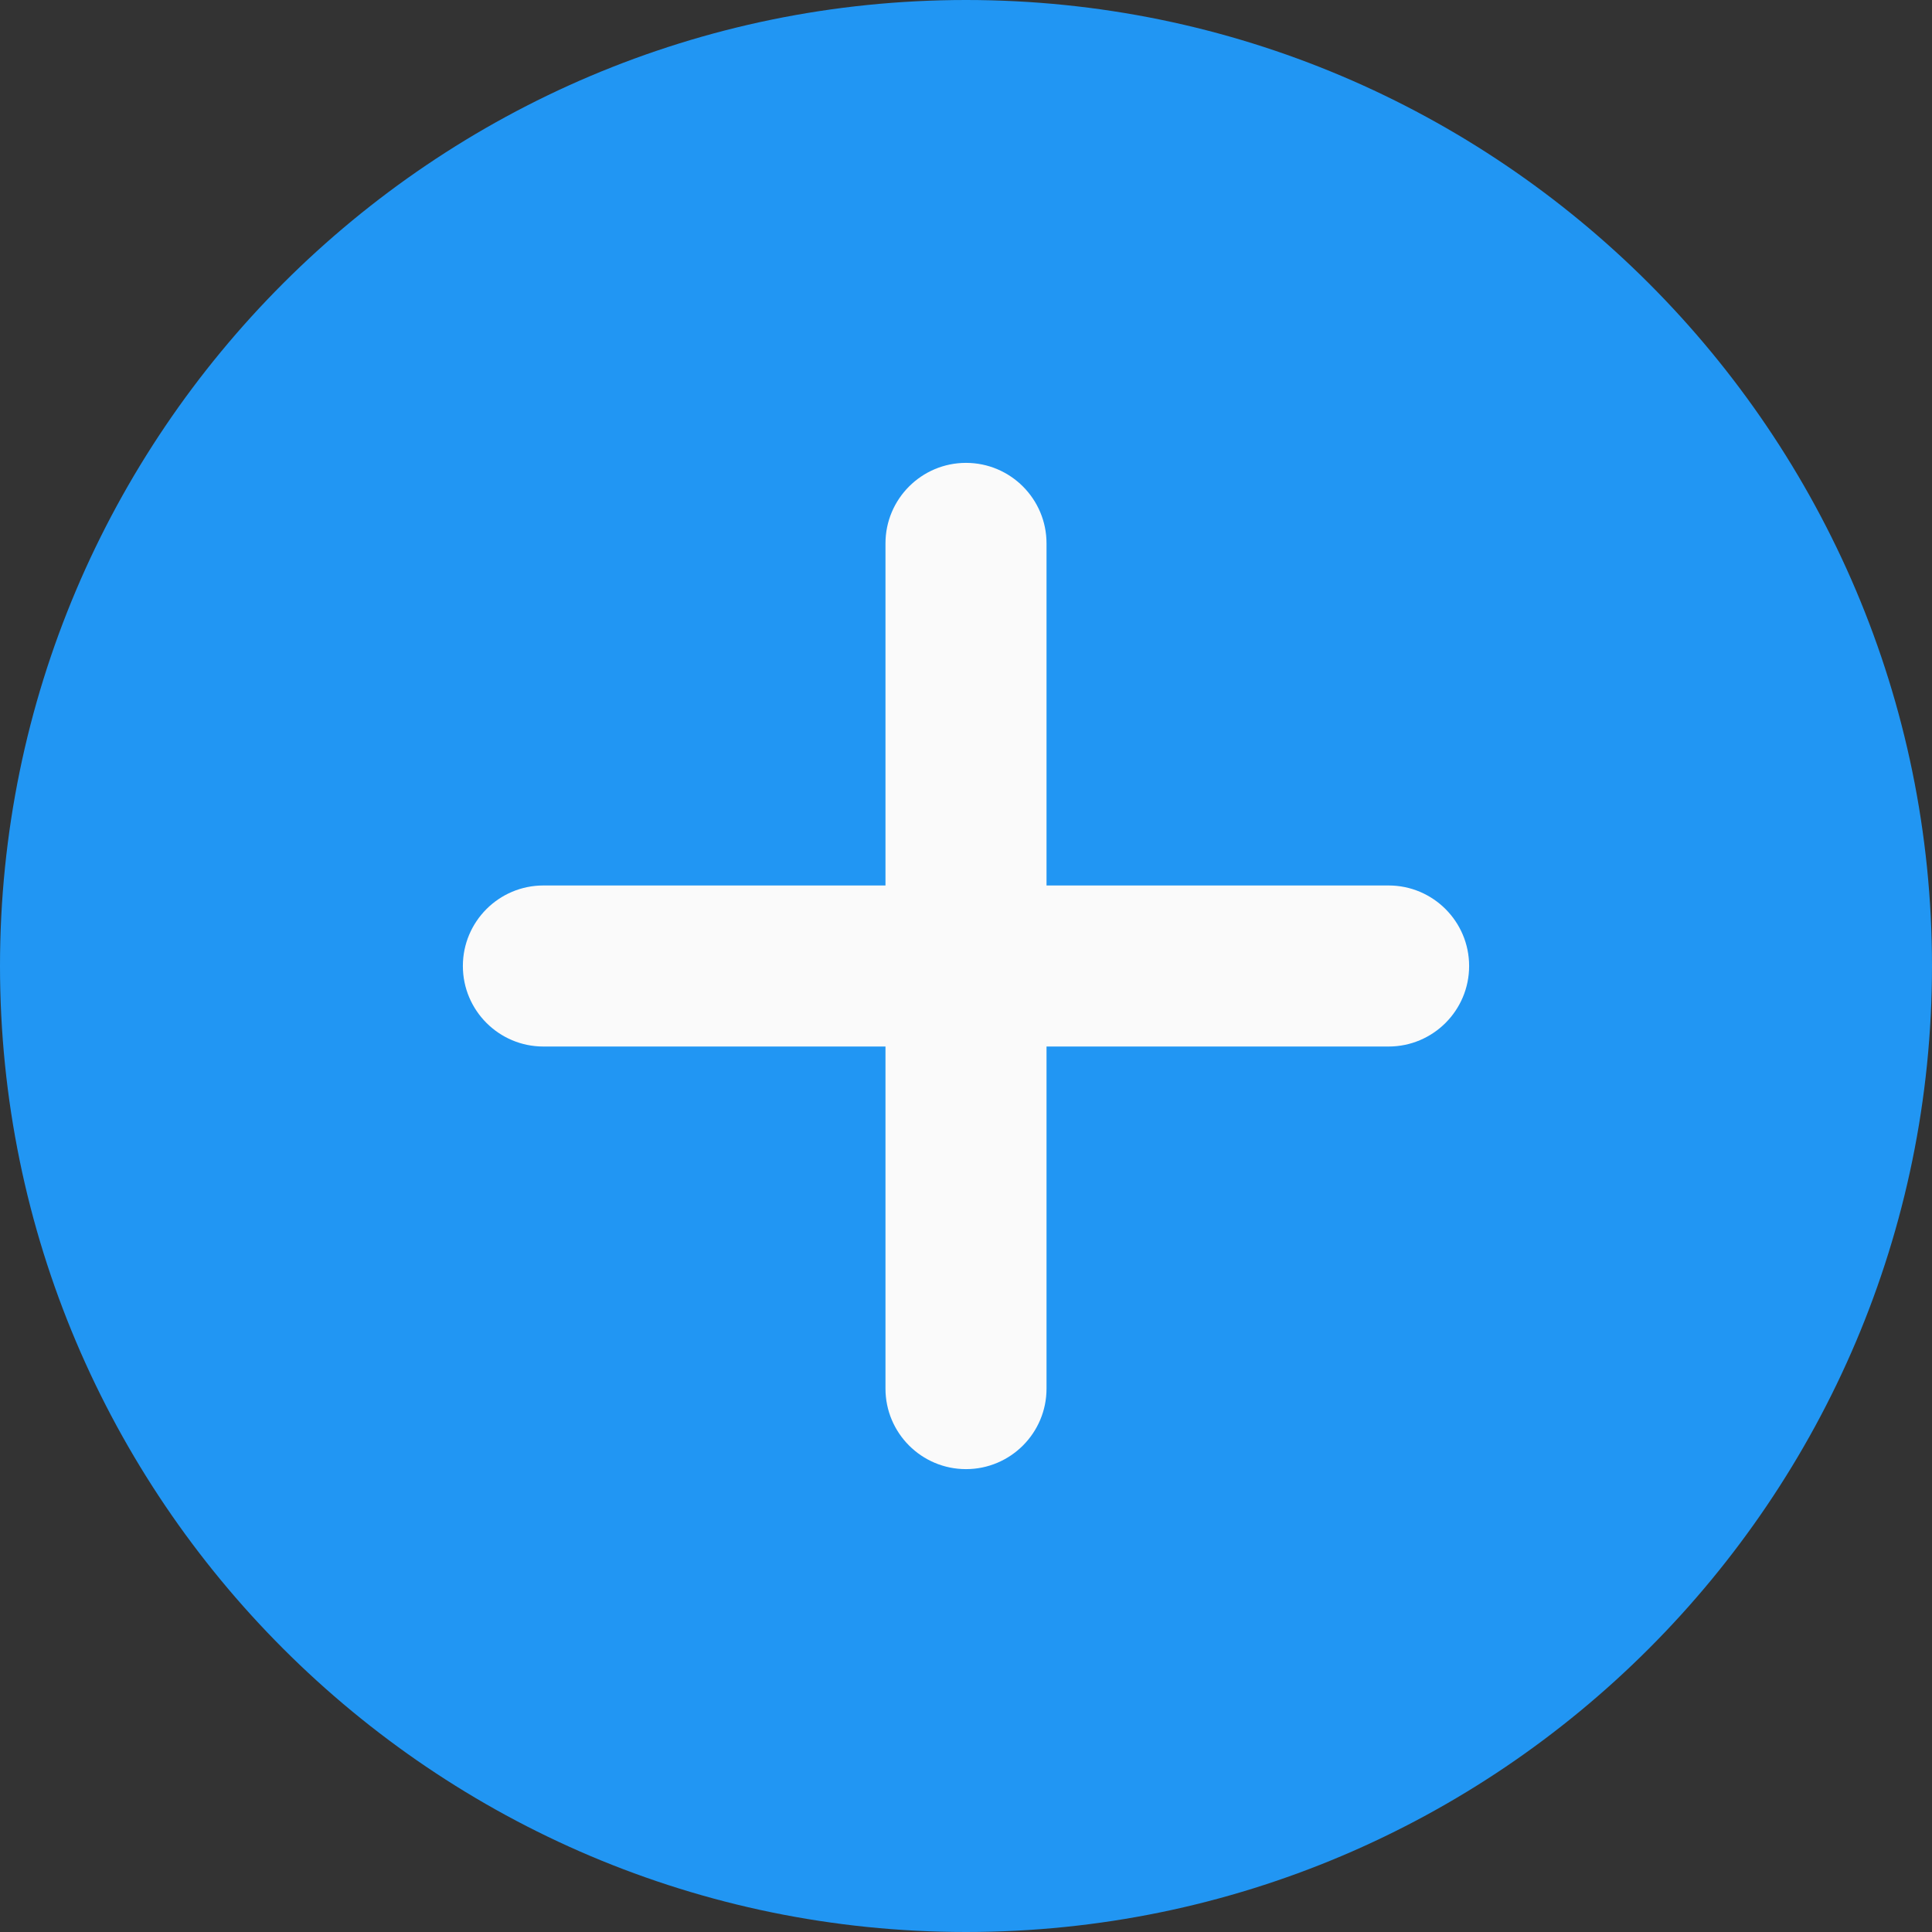
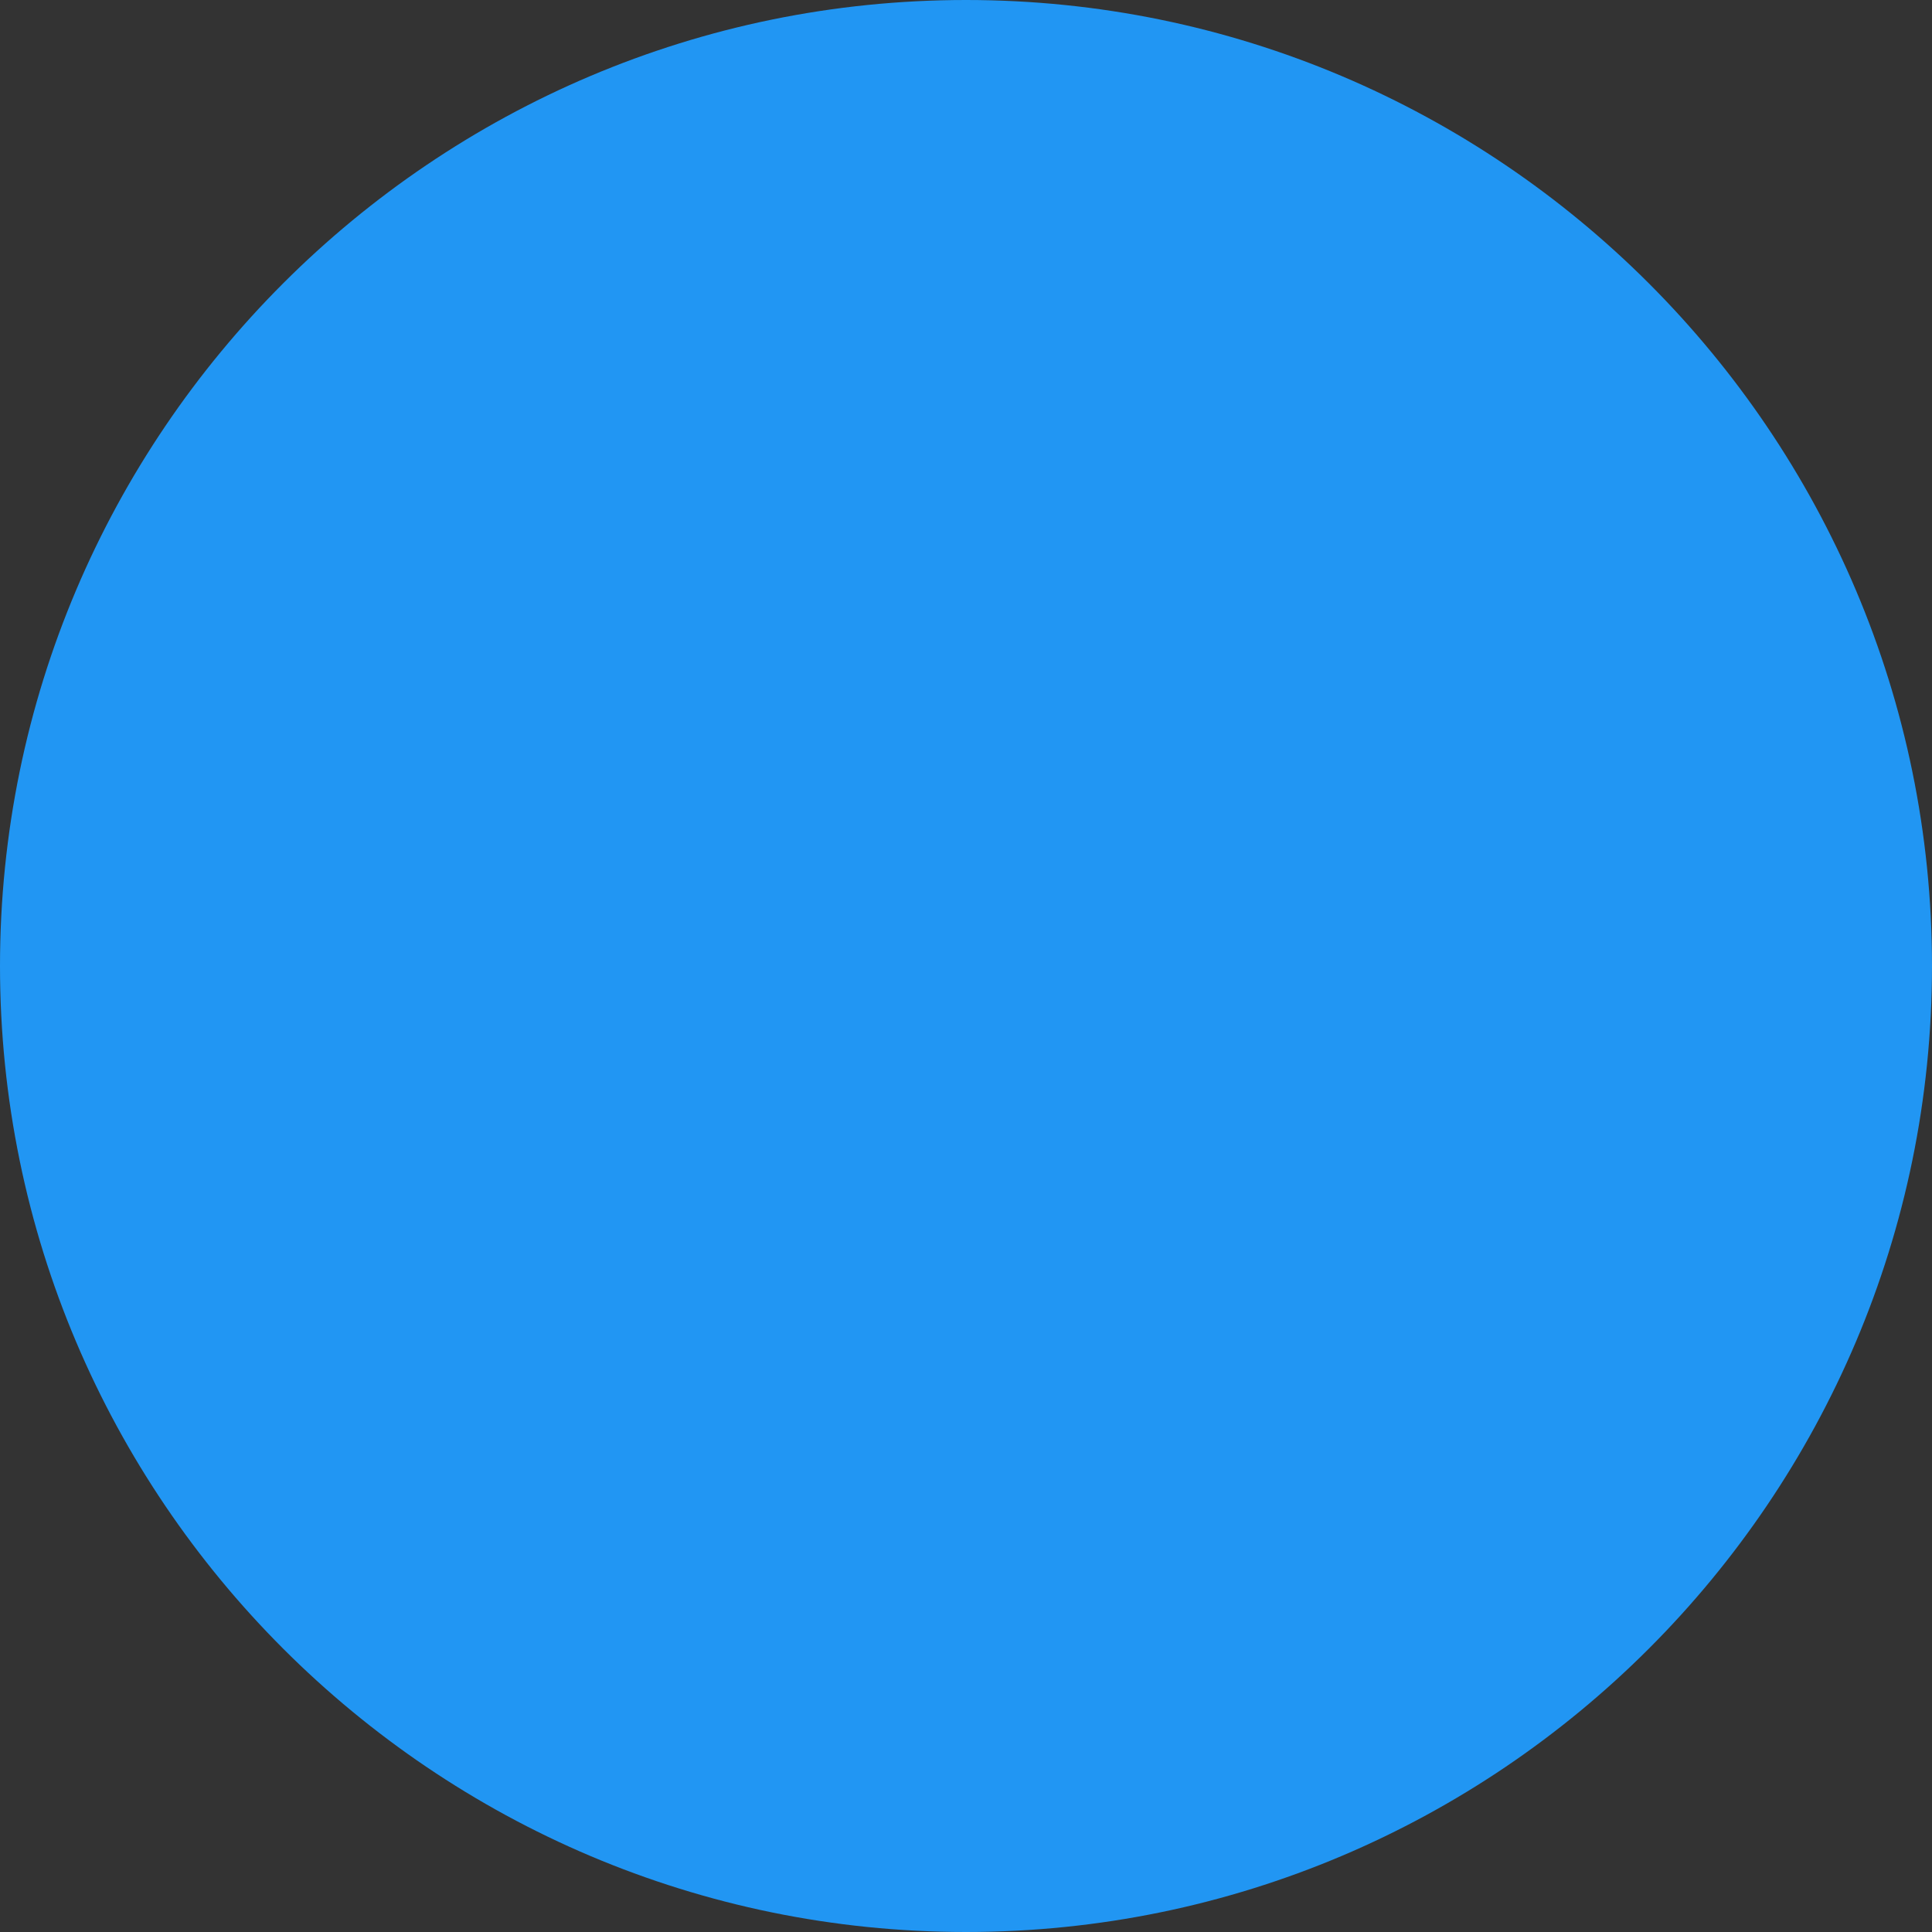
<svg xmlns="http://www.w3.org/2000/svg" width="31" height="31" viewBox="0 0 31 31" fill="none">
  <rect x="0" y="0" width="31" height="31" fill="#333333" stroke="none" />
  <g clip-path="url(#clip0_3_2)">
    <path d="M15.5 0C6.953 0 0 6.953 0 15.5C0 24.047 6.953 31 15.5 31C24.047 31 31 24.047 31 15.5C31 6.953 24.047 0 15.5 0Z" fill="#2196F3" />
-     <path d="M22.281 16.792H16.792V22.281C16.792 22.994 16.213 23.573 15.5 23.573C14.787 23.573 14.208 22.994 14.208 22.281V16.792H8.719C8.006 16.792 7.427 16.213 7.427 15.5C7.427 14.787 8.006 14.208 8.719 14.208H14.208V8.719C14.208 8.006 14.787 7.427 15.5 7.427C16.213 7.427 16.792 8.006 16.792 8.719V14.208H22.281C22.994 14.208 23.573 14.787 23.573 15.5C23.573 16.213 22.994 16.792 22.281 16.792Z" fill="#FAFAFA" />
  </g>
  <defs>
    <clipPath id="clip0_3_2">
      <rect width="31" height="31" fill="white" />
    </clipPath>
  </defs>
</svg>